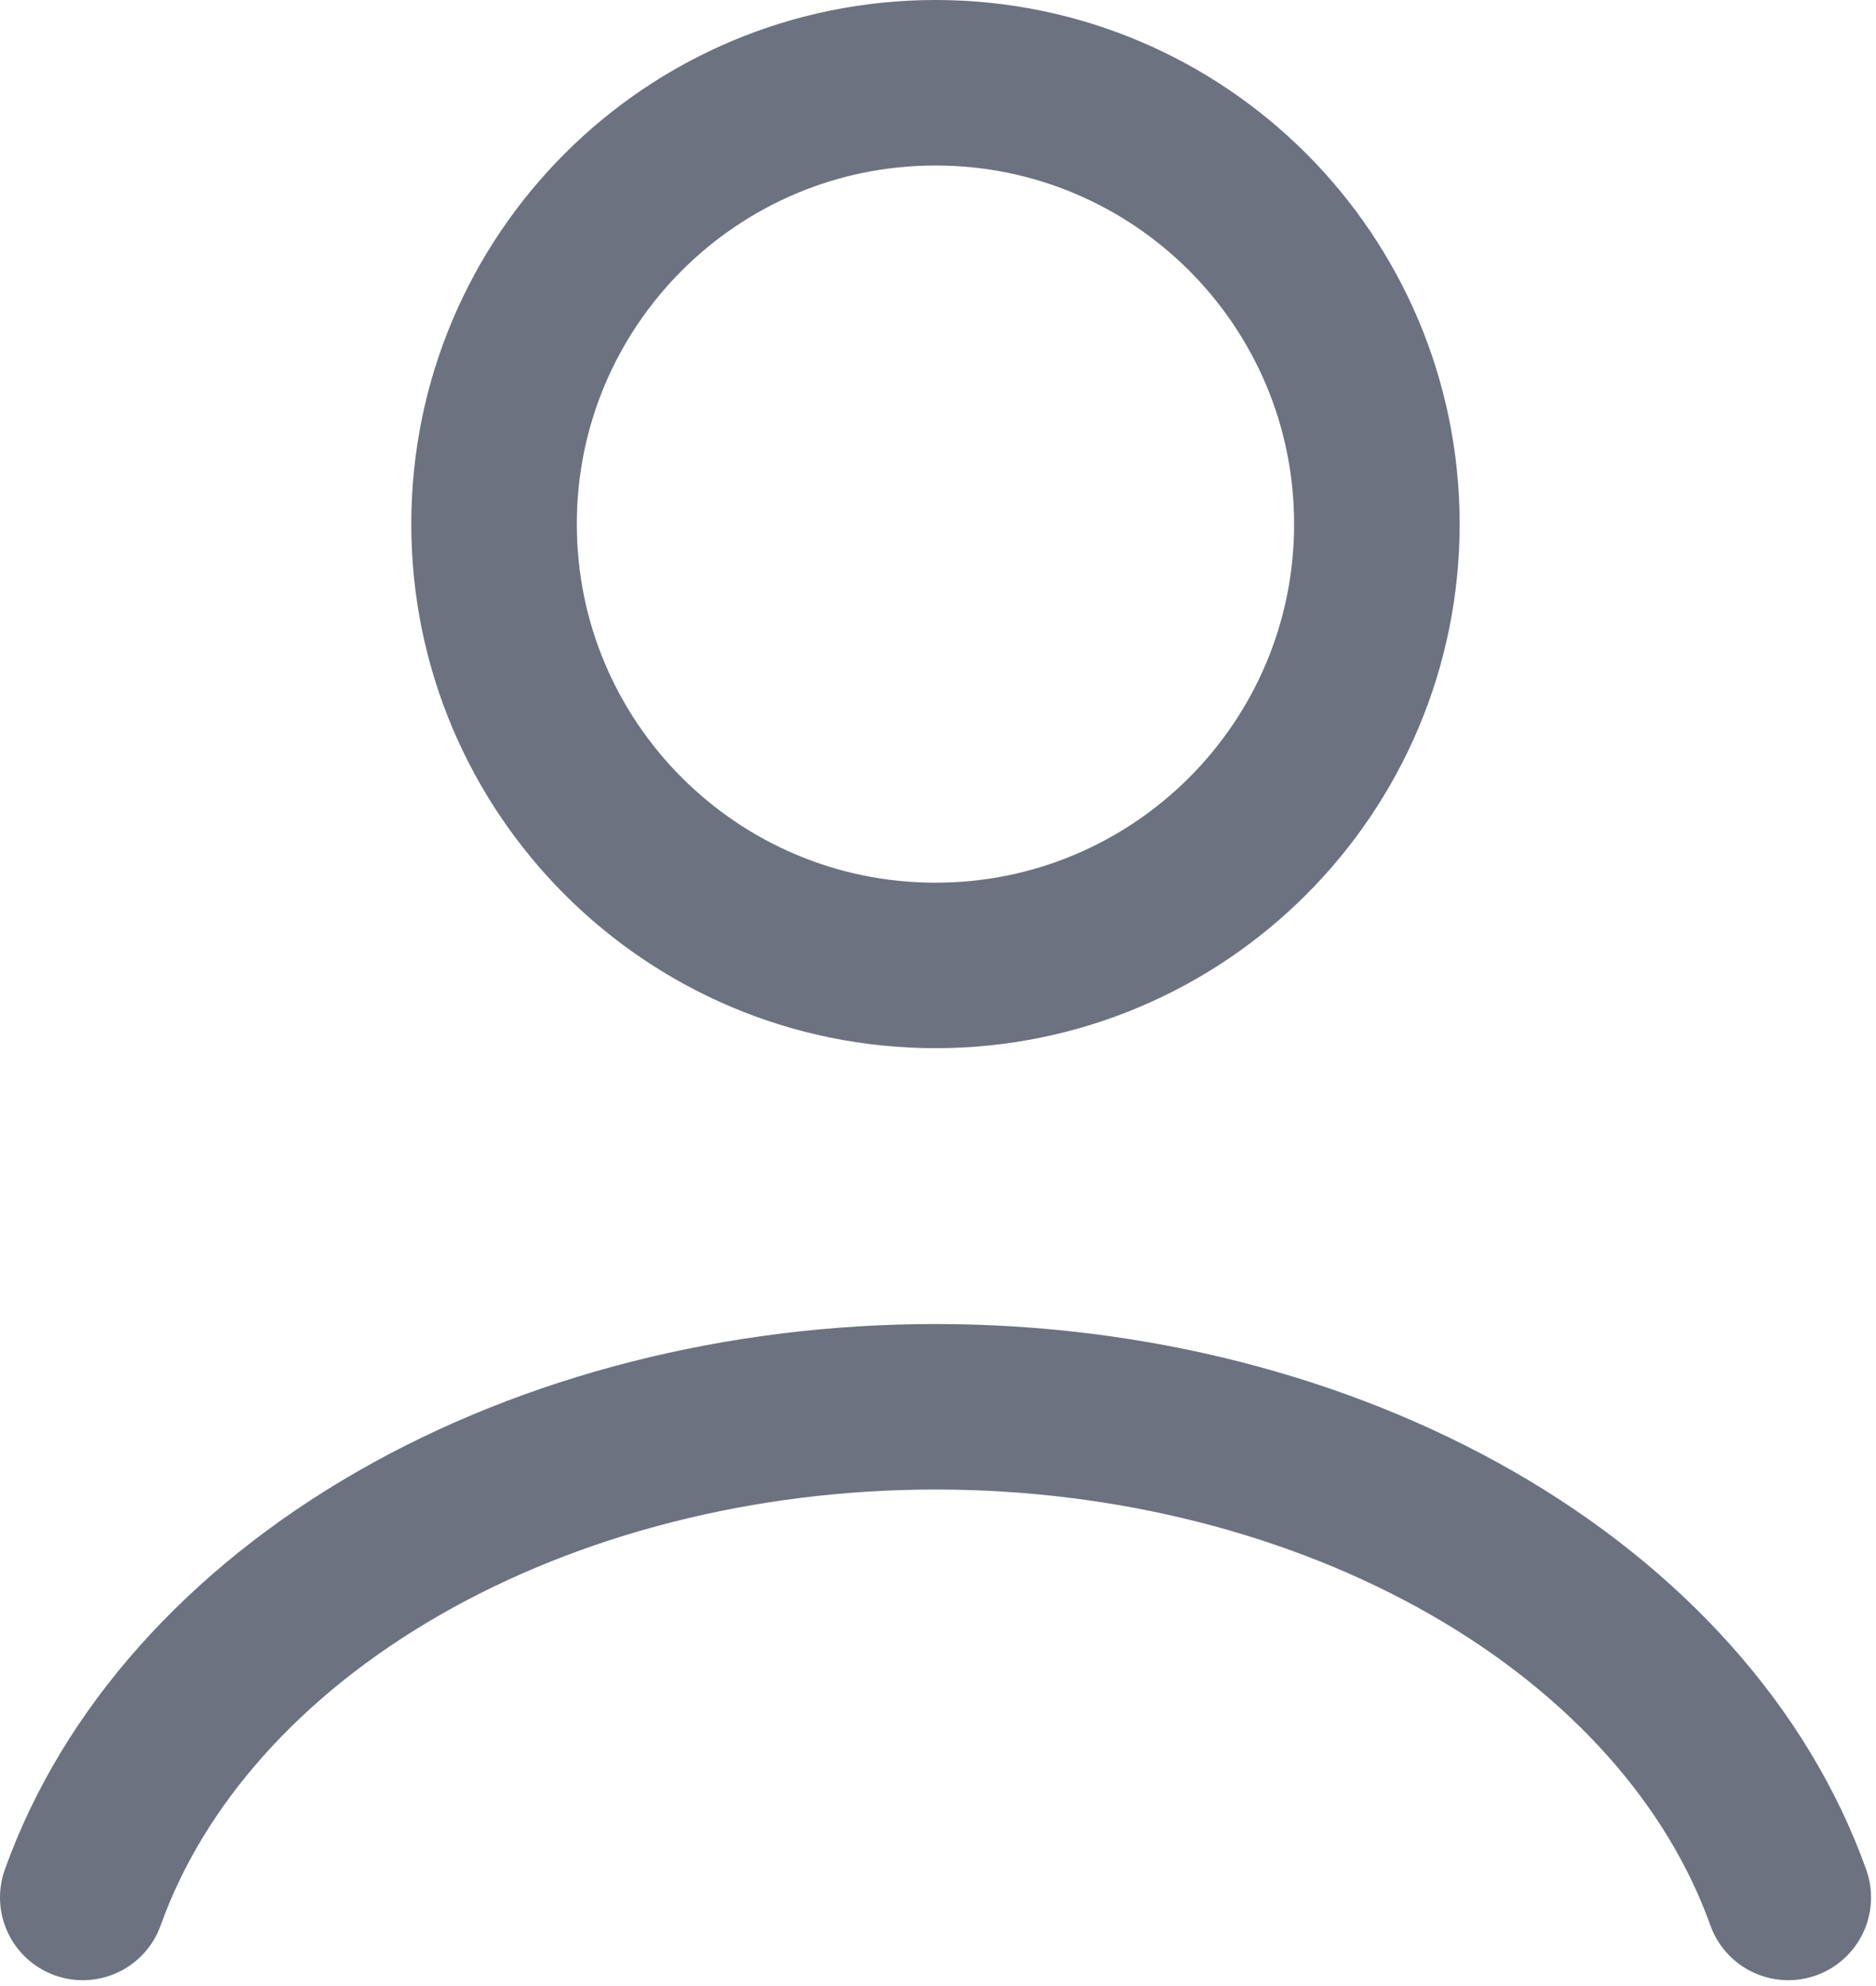
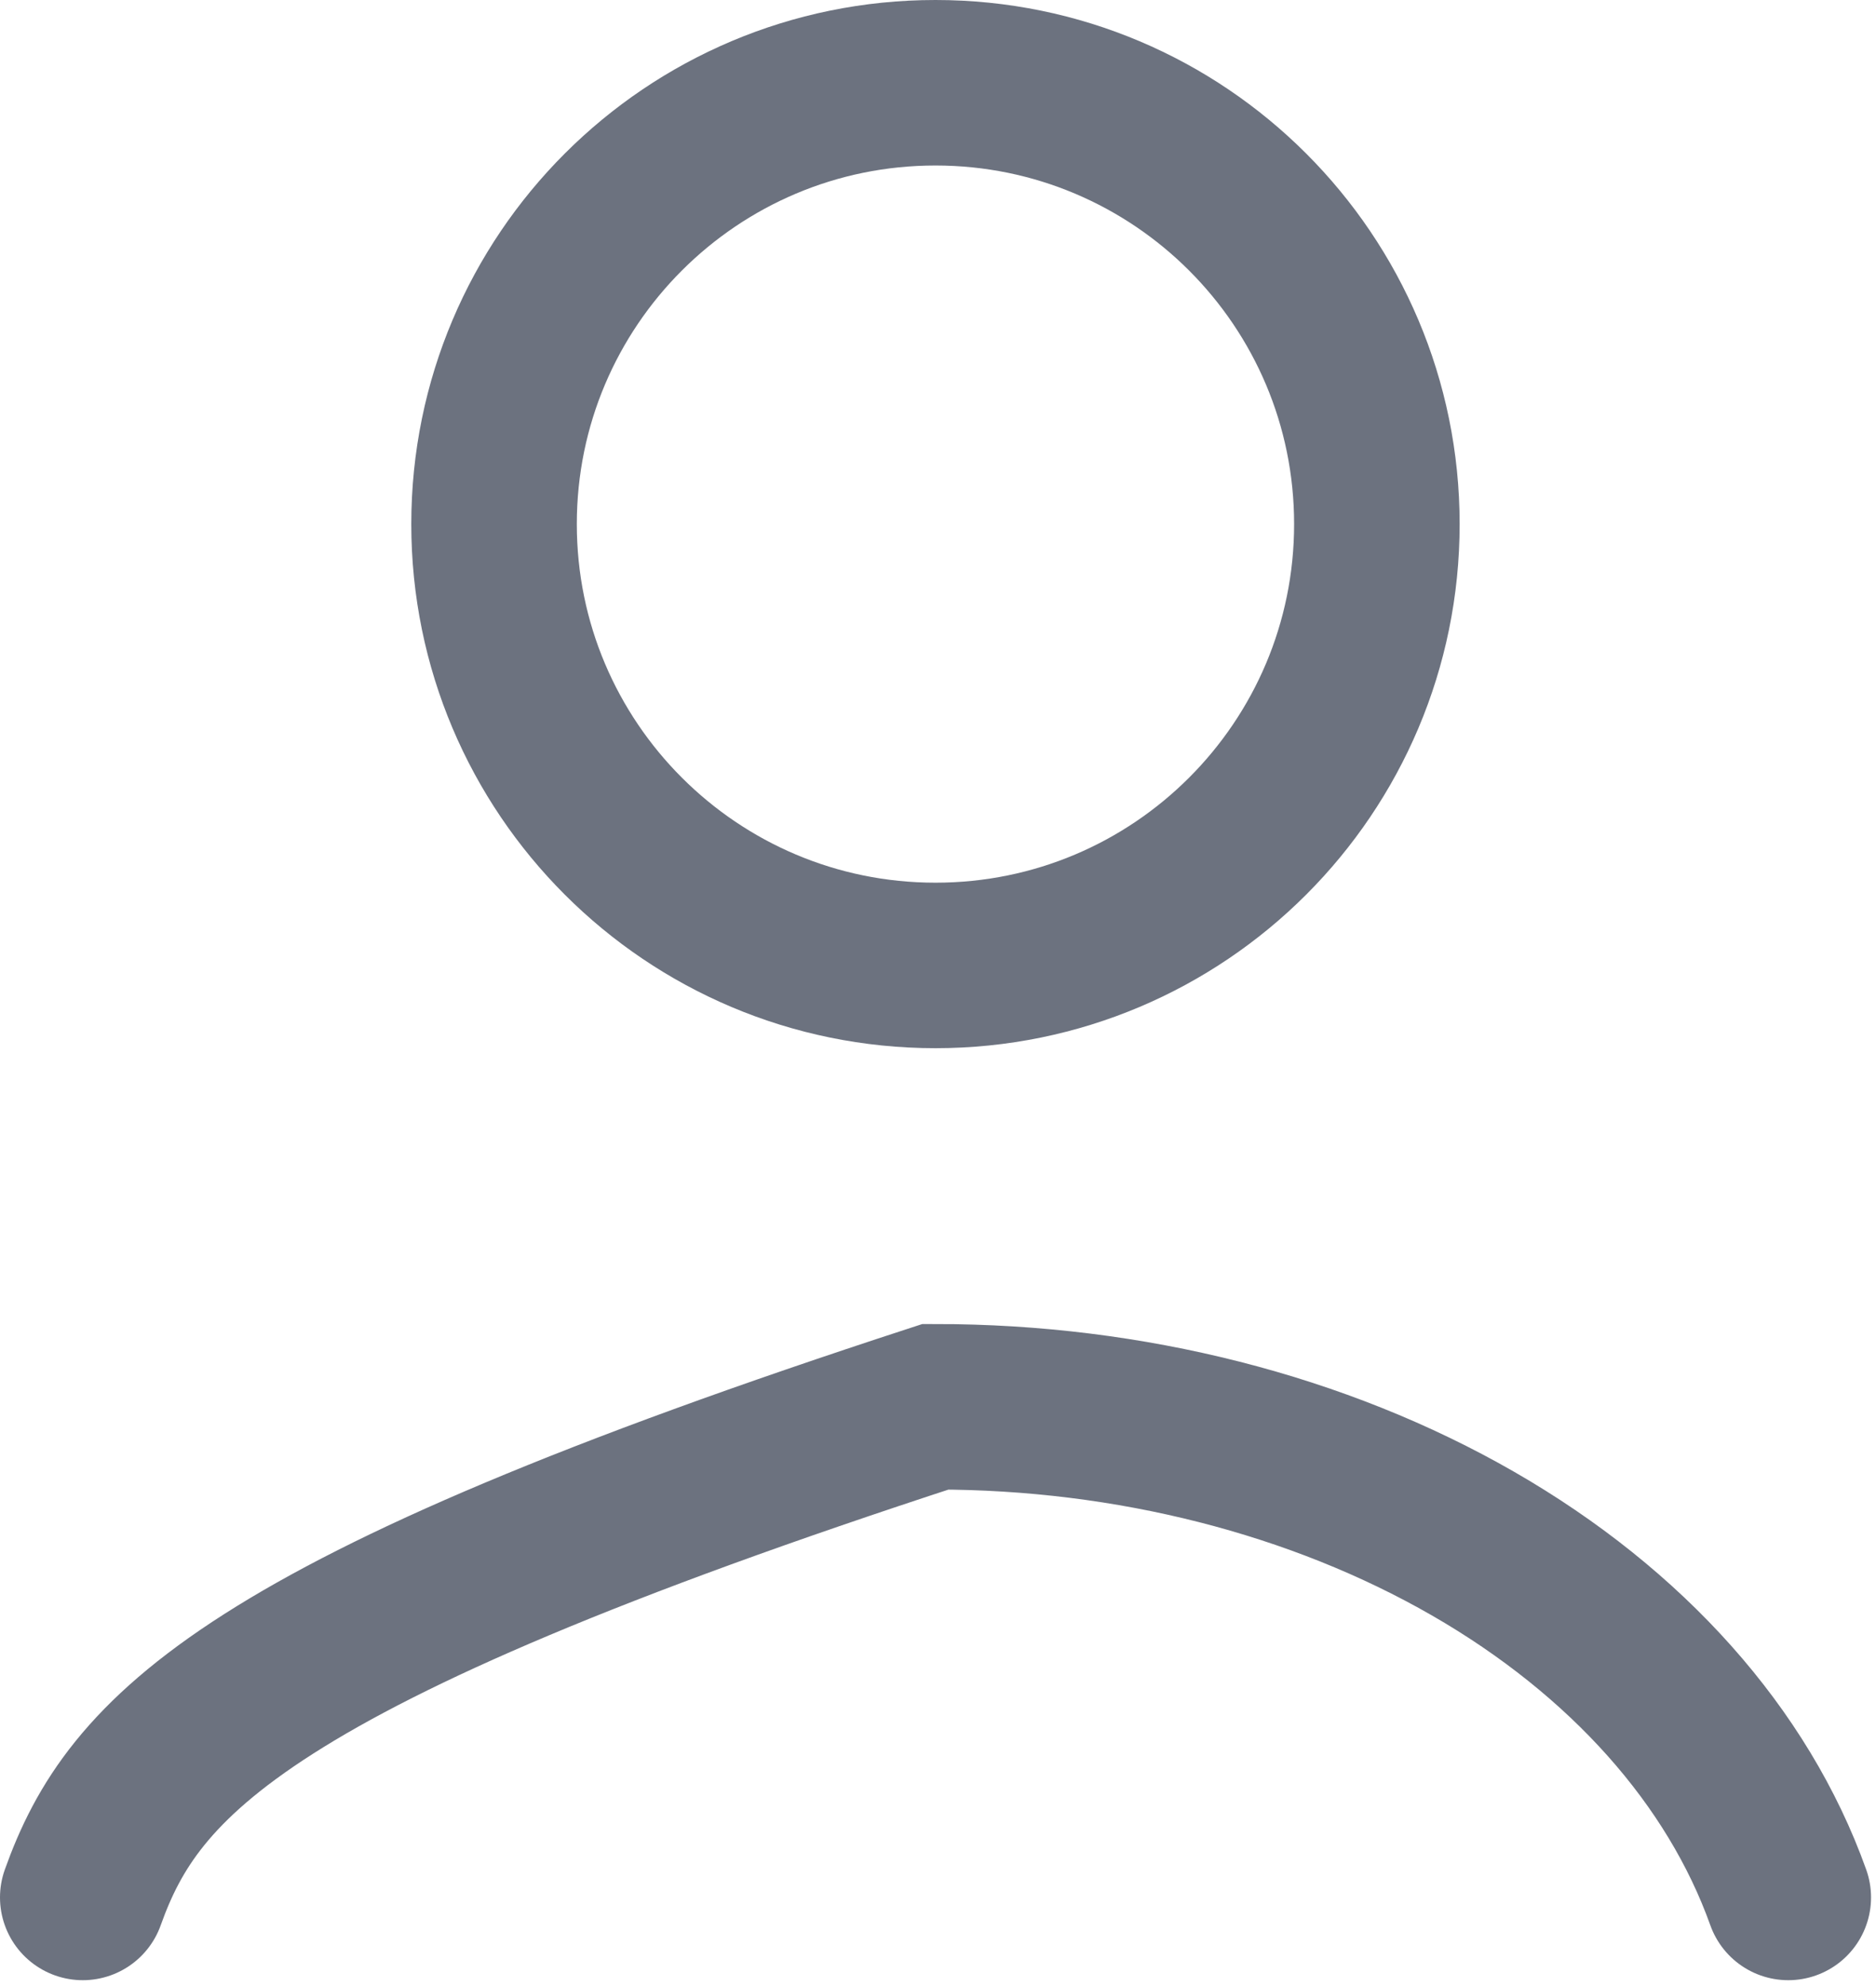
<svg xmlns="http://www.w3.org/2000/svg" width="17" height="18" viewBox="0 0 17 18" fill="none">
-   <path d="M16.205 17.197C15.749 15.921 14.745 14.794 13.348 13.99C11.95 13.186 10.239 12.75 8.477 12.75C6.716 12.75 5.004 13.186 3.607 13.99C2.21 14.794 1.206 15.921 0.75 17.197M12.477 4.75C12.477 6.959 10.687 8.75 8.477 8.75C6.268 8.75 4.477 6.959 4.477 4.75C4.477 2.541 6.268 0.75 8.477 0.75C10.687 0.75 12.477 2.541 12.477 4.75Z" stroke="#6C727F" stroke-width="1.5" stroke-linecap="round" />
+   <path d="M16.205 17.197C15.749 15.921 14.745 14.794 13.348 13.99C11.95 13.186 10.239 12.75 8.477 12.75C2.21 14.794 1.206 15.921 0.75 17.197M12.477 4.75C12.477 6.959 10.687 8.75 8.477 8.75C6.268 8.75 4.477 6.959 4.477 4.75C4.477 2.541 6.268 0.75 8.477 0.75C10.687 0.75 12.477 2.541 12.477 4.75Z" stroke="#6C727F" stroke-width="1.5" stroke-linecap="round" />
</svg>